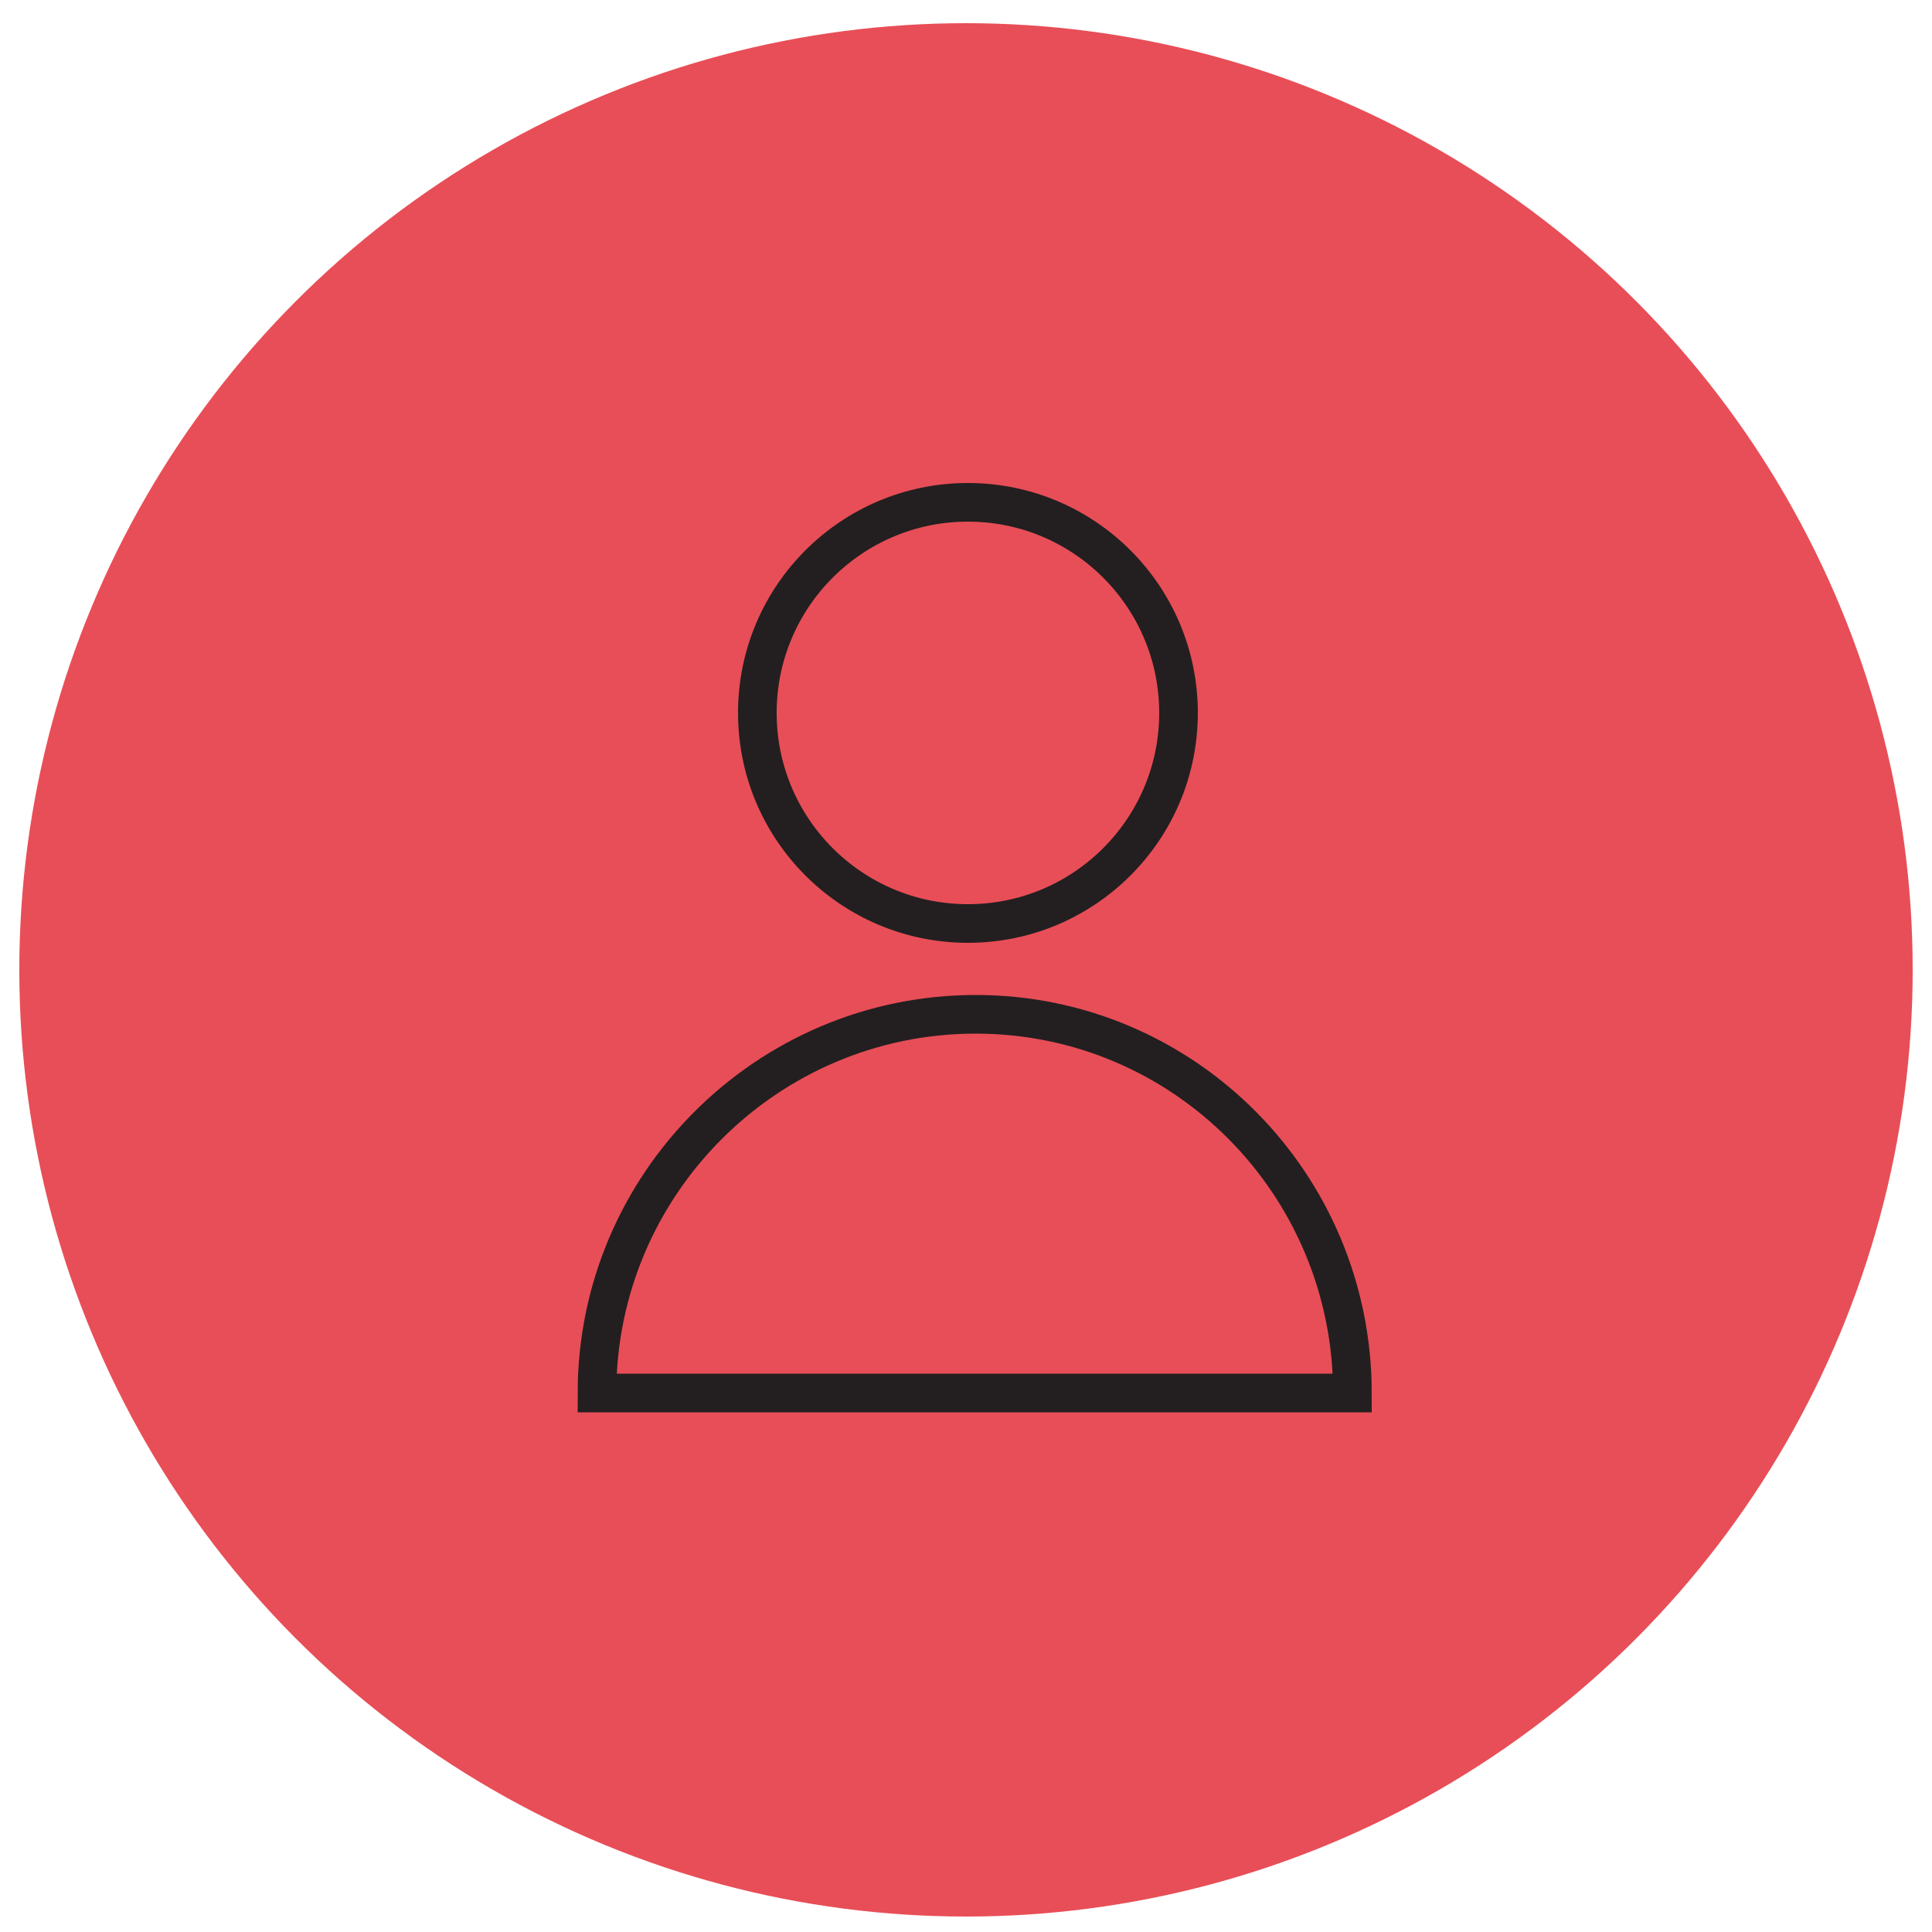
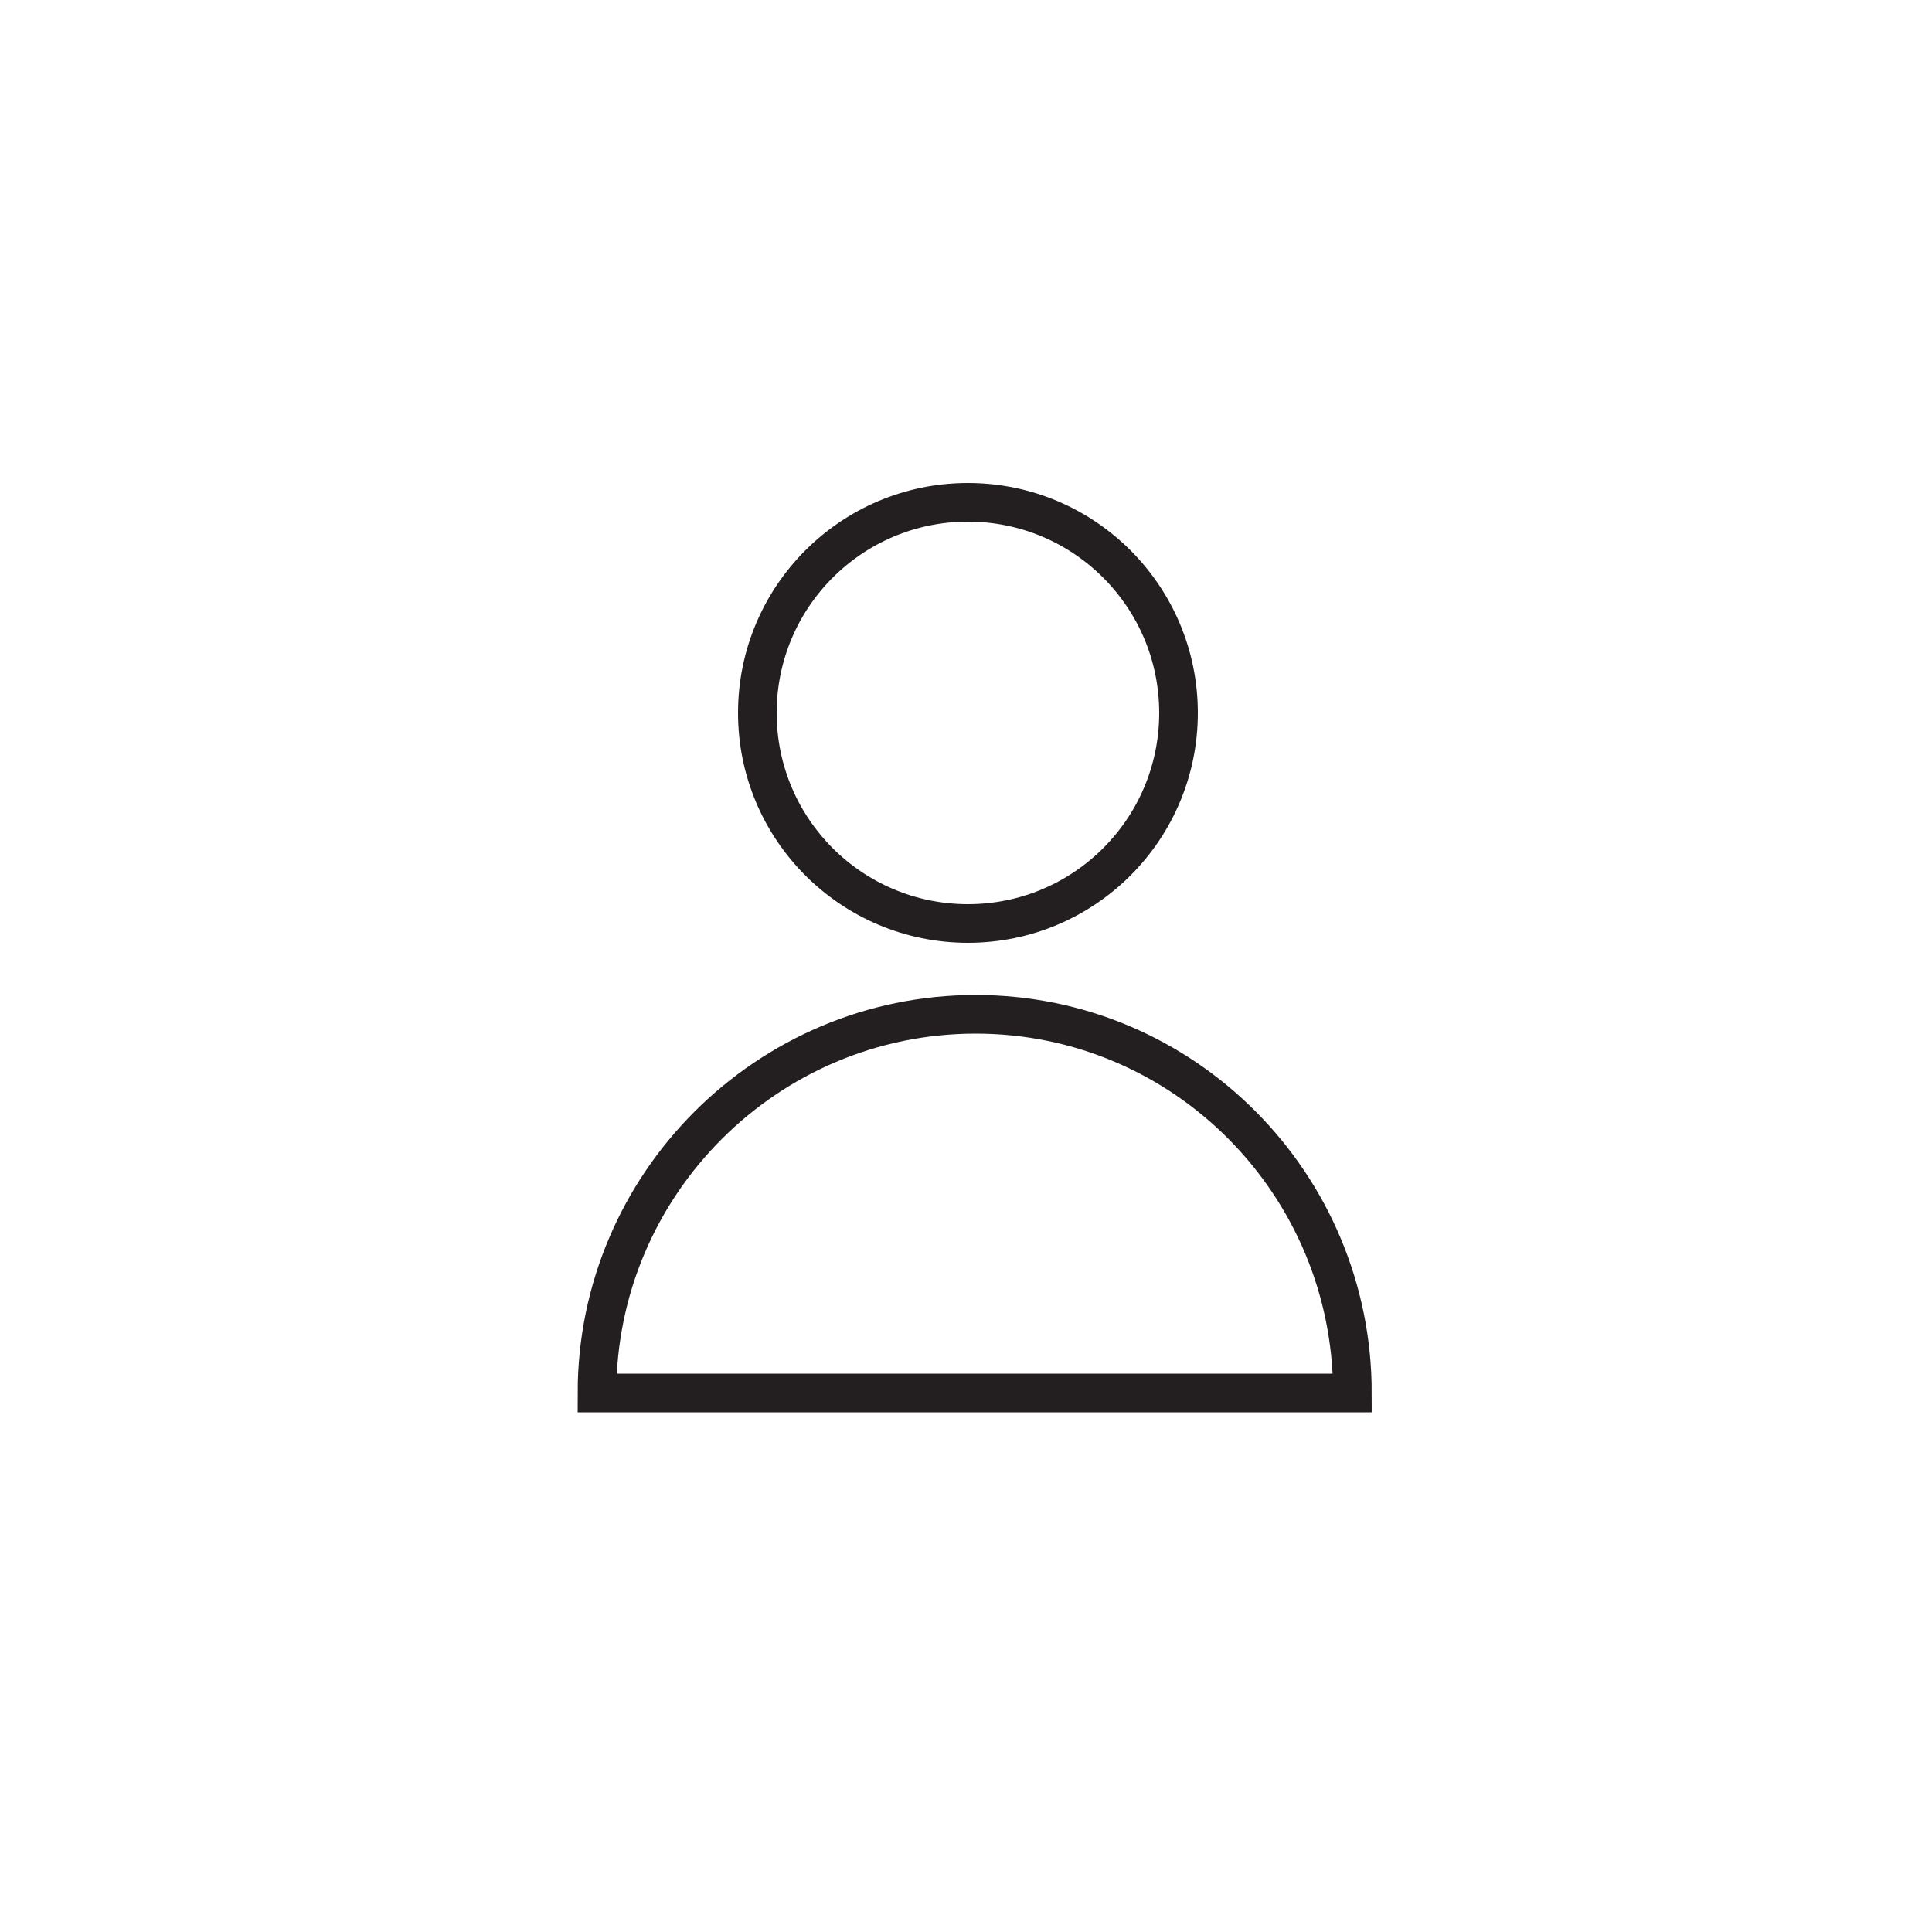
<svg xmlns="http://www.w3.org/2000/svg" id="Layer_1" x="0px" y="0px" viewBox="0 0 100 100" style="enable-background:new 0 0 100 100;" xml:space="preserve">
  <style type="text/css"> .st0{fill:#e84e57;} .st1{fill:none;stroke:#231F20;stroke-width:2;stroke-miterlimit:10;} </style>
-   <circle class="st0" cx="50" cy="50.2" r="49" />
  <g>
    <path class="st1" d="M30.9,72.1c0-10.8,8.8-19.6,19.6-19.6S70,61.3,70,72.1H30.9z" />
    <circle class="st1" cx="50.1" cy="36.9" r="10.9" />
  </g>
</svg>